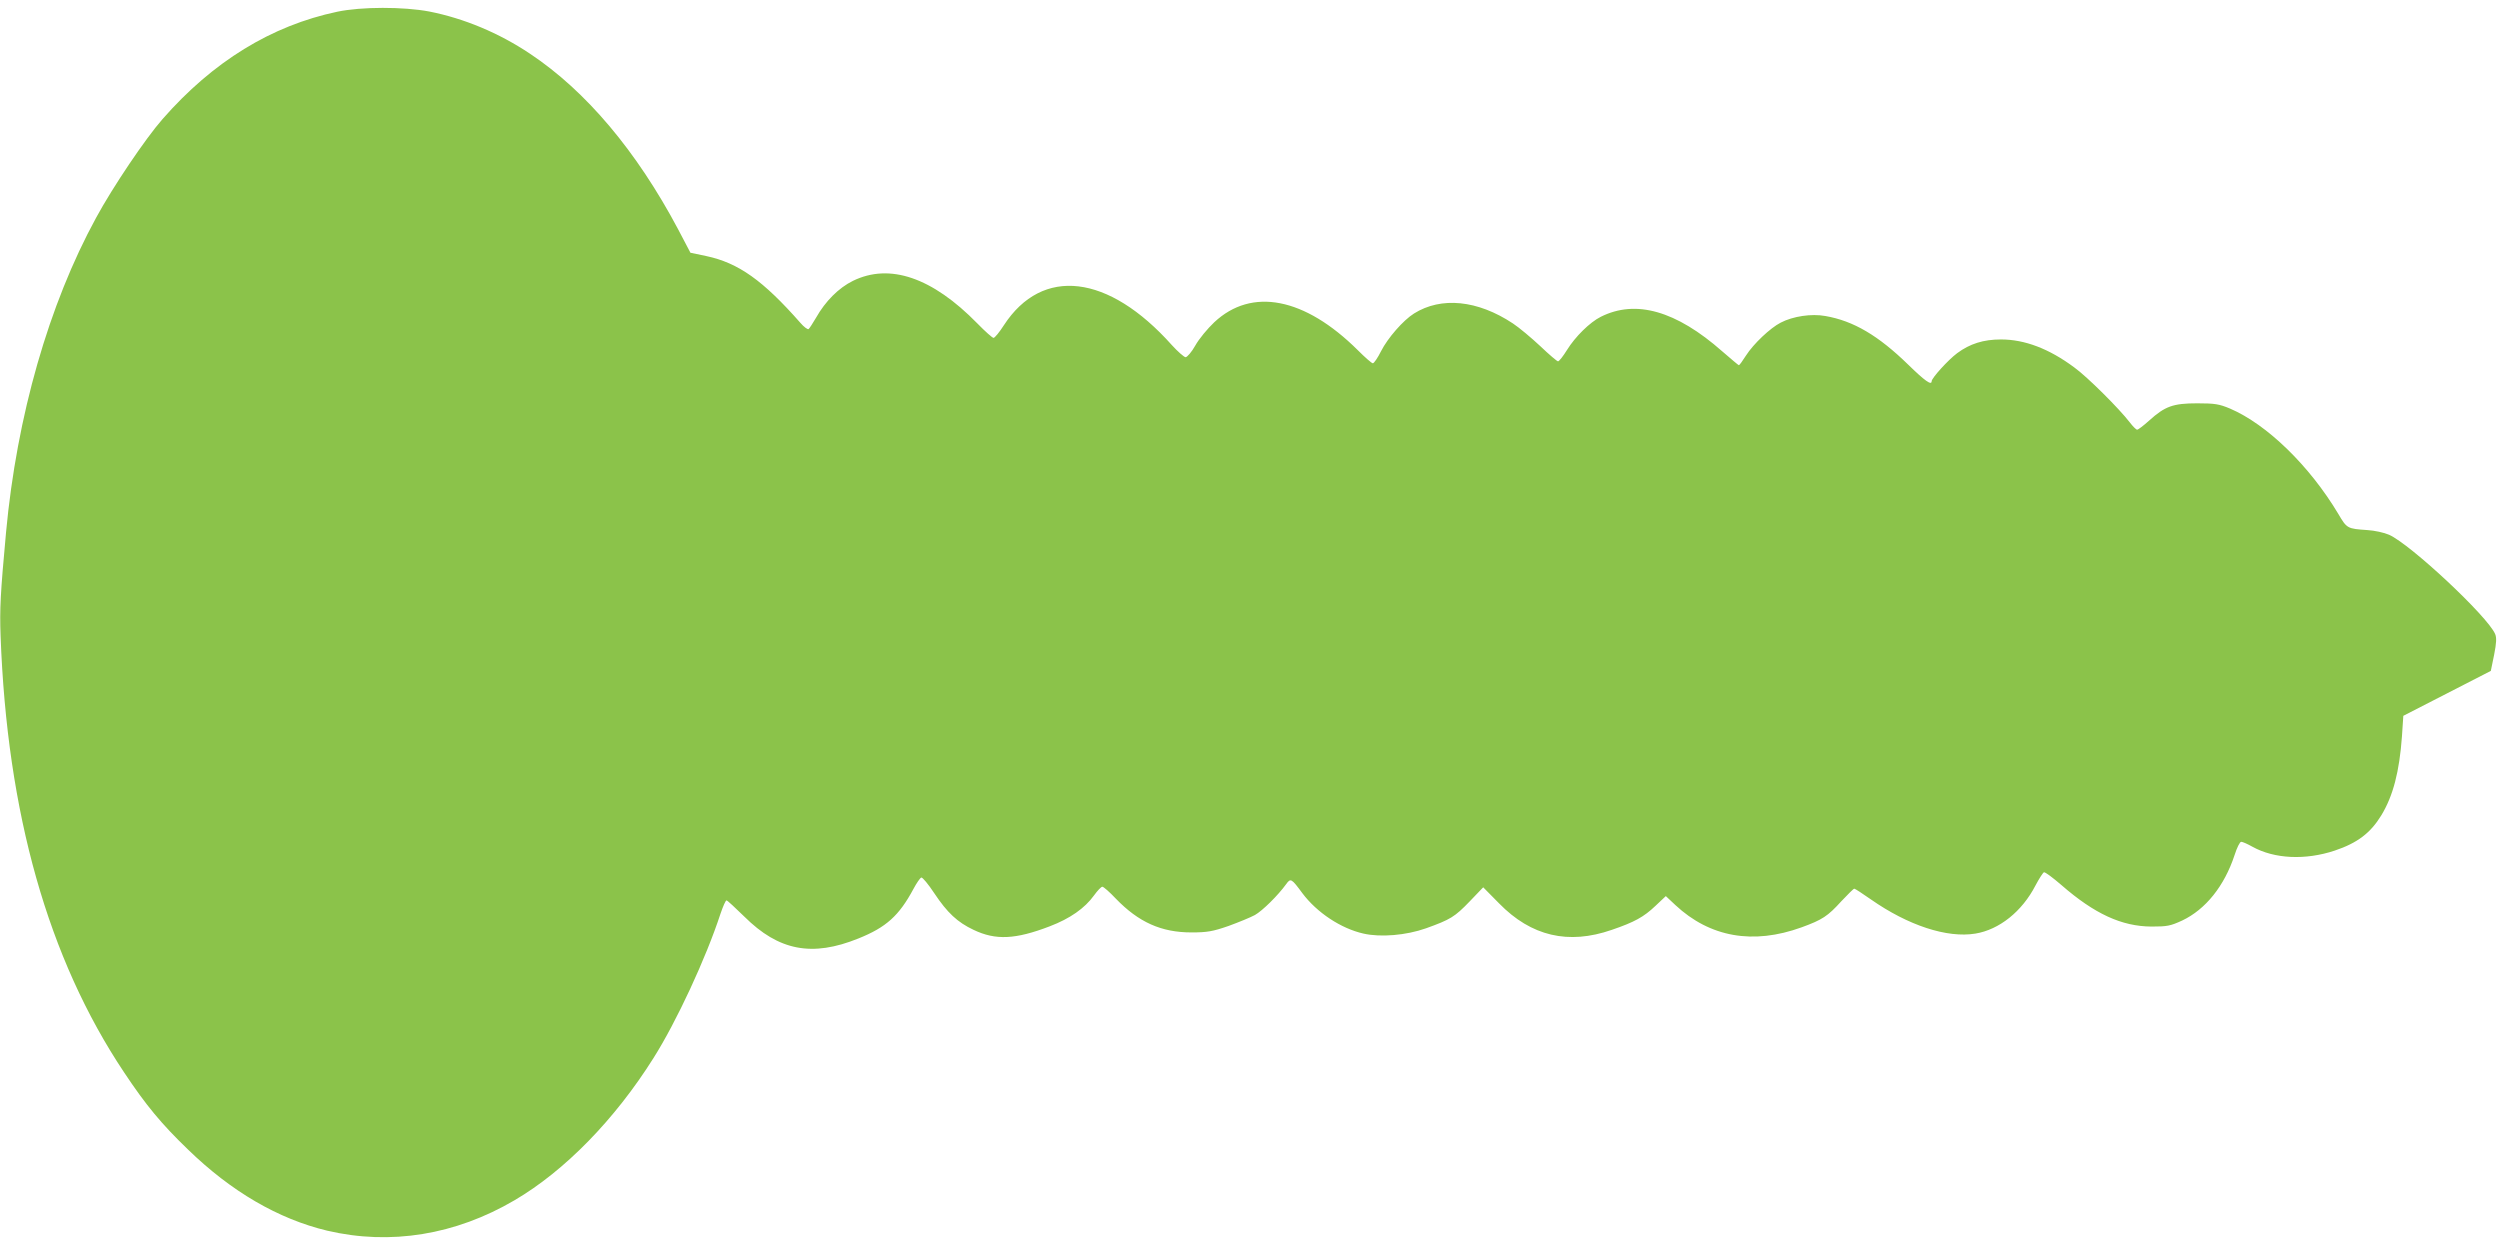
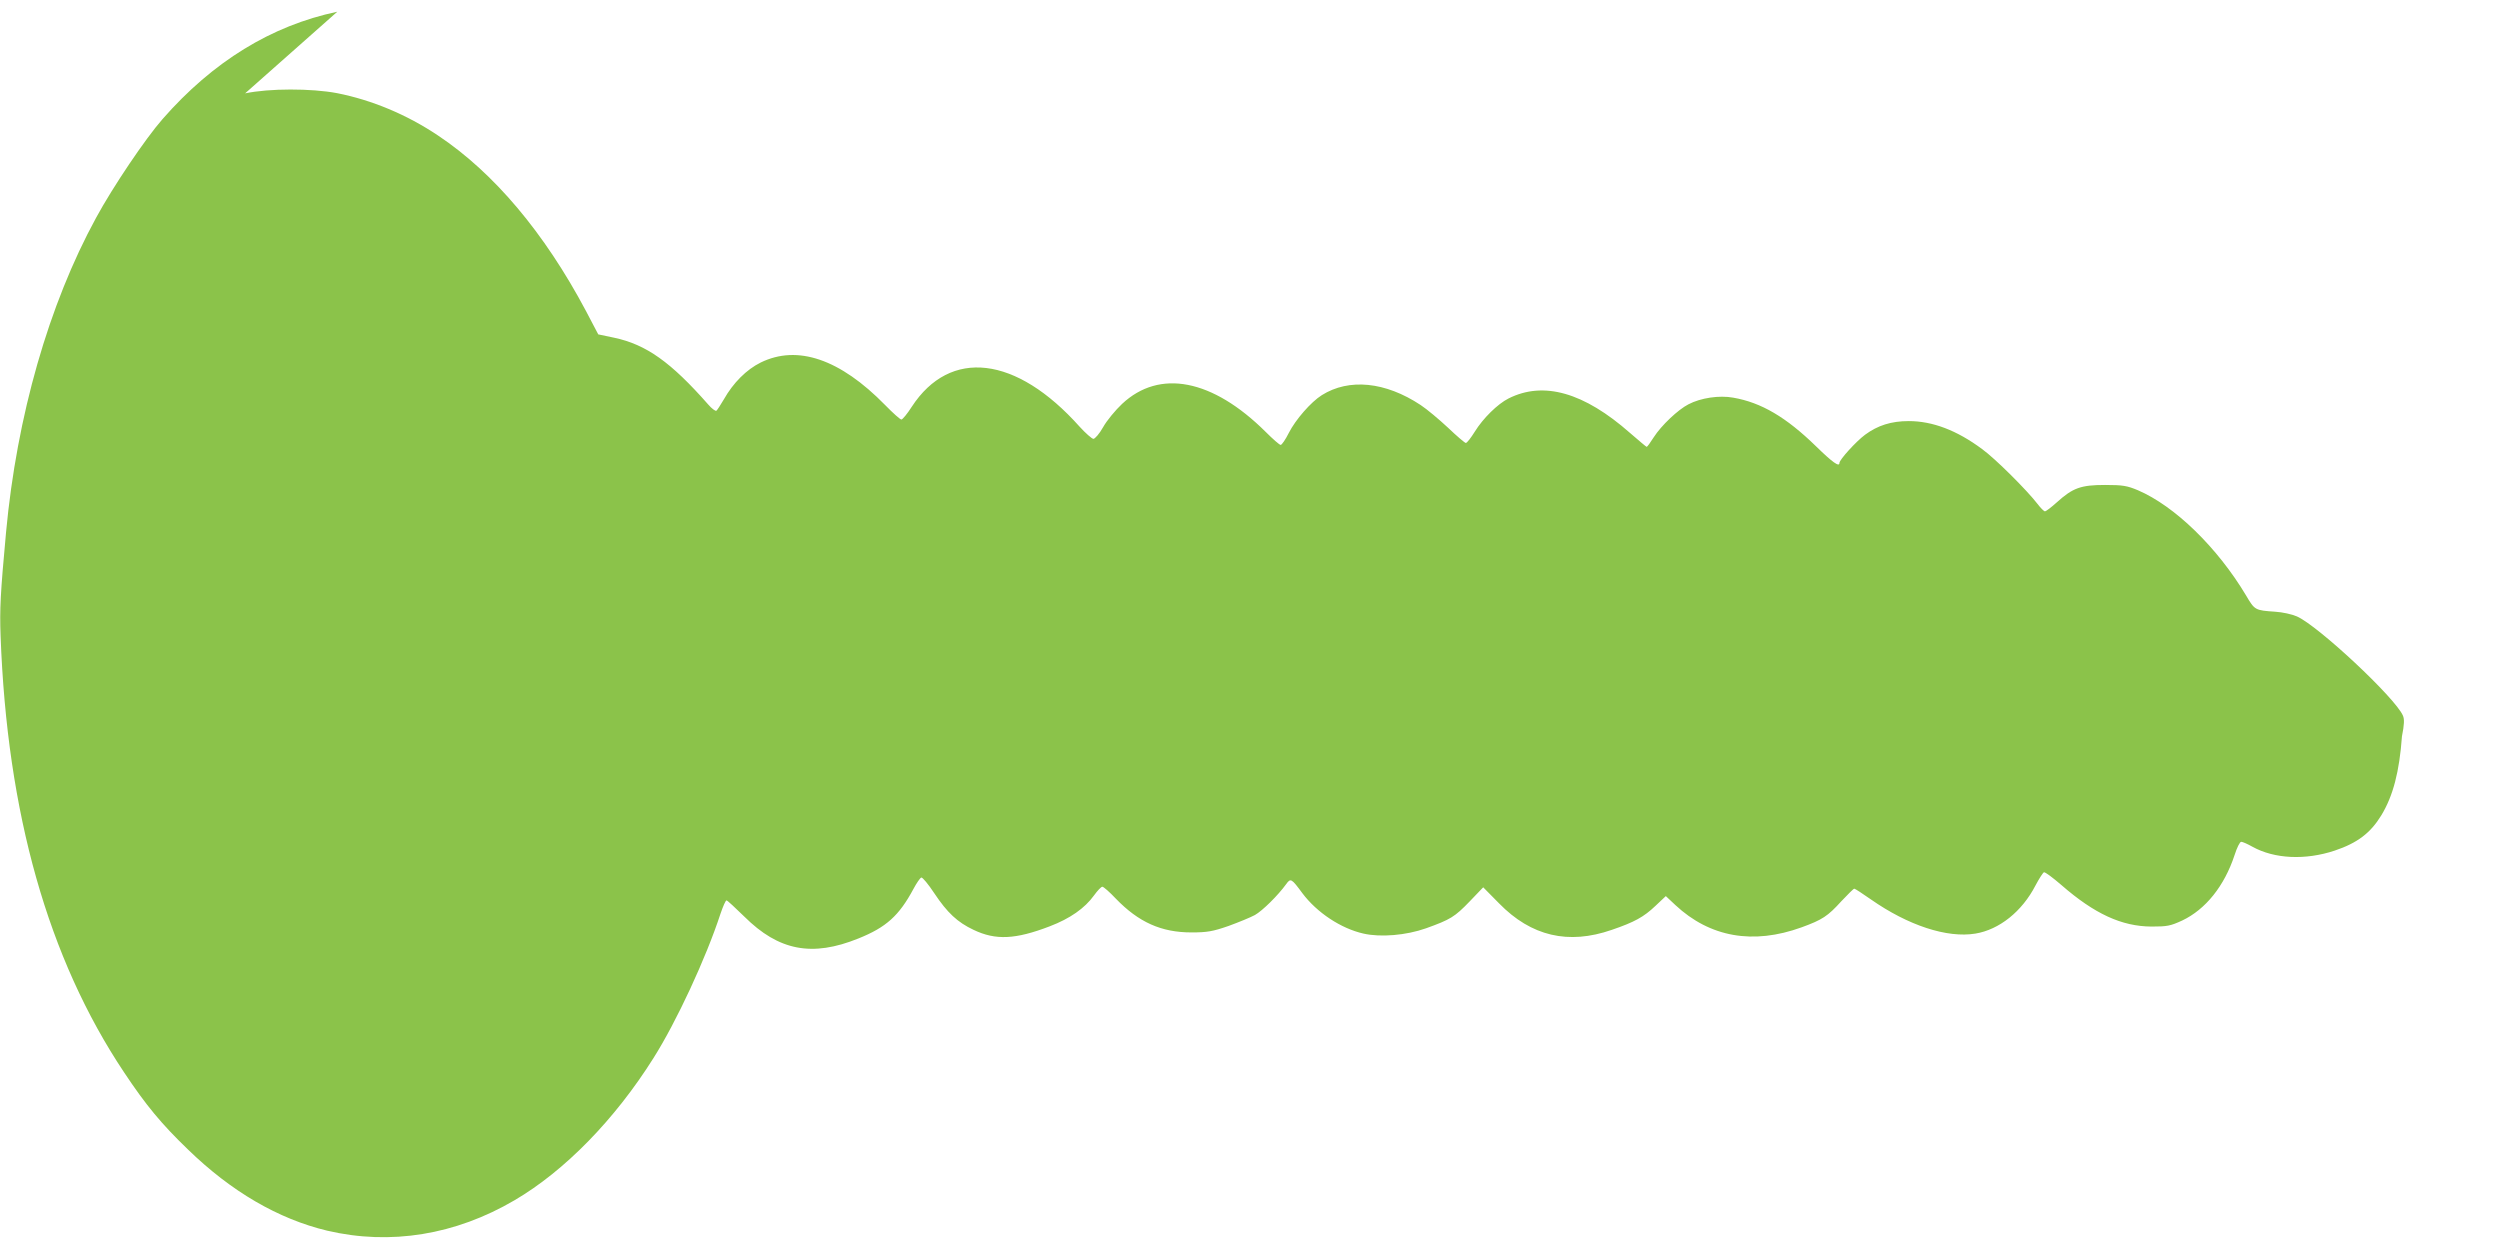
<svg xmlns="http://www.w3.org/2000/svg" version="1.0" width="1280pt" height="640pt" viewBox="0 0 1280 640" preserveAspectRatio="xMidYMid meet">
  <g transform="translate(0,640) scale(0.1,-0.1)" fill="#8bc34a" stroke="none">
-     <path d="M1727 6340 c-337 -71 -637 -255 -895 -550 -87 -99 -255 -348 -340 -505 -242 -443 -406 -1016 -461 -1610 -29 -315 -33 -393 -28 -530 33 -908 243 -1652 632 -2235 113 -170 192 -265 327 -395 222 -216 463 -356 713 -416 324 -76 657 -22 960 156 256 150 513 413 711 728 117 185 269 512 343 739 13 38 26 68 31 68 4 0 45 -38 91 -83 176 -175 347 -208 584 -112 142 57 208 116 282 254 16 30 34 56 40 58 6 2 36 -34 67 -81 66 -99 118 -148 201 -187 113 -54 214 -49 389 18 105 40 180 93 227 158 18 25 37 45 43 45 6 0 37 -27 69 -61 117 -121 233 -173 387 -173 81 0 109 5 190 33 52 19 113 44 135 56 39 22 118 100 160 158 23 32 27 30 83 -46 75 -100 198 -181 313 -207 88 -20 218 -9 320 27 125 45 147 58 224 138 l69 72 81 -82 c165 -169 355 -213 577 -136 117 40 164 66 224 123 l53 50 49 -46 c177 -165 398 -204 646 -114 107 39 134 57 204 134 33 35 62 64 66 64 4 0 42 -25 85 -55 190 -133 390 -199 535 -175 122 20 239 113 308 247 18 34 38 65 43 67 6 2 46 -28 90 -66 169 -147 308 -211 460 -212 81 0 97 3 158 31 120 57 216 177 268 335 12 38 27 68 34 68 7 0 32 -11 57 -25 113 -63 272 -70 422 -20 116 39 183 90 238 180 61 100 93 225 106 405 l7 105 224 115 224 115 17 83 c12 60 13 88 5 106 -39 91 -434 460 -543 508 -25 11 -75 22 -111 24 -103 7 -105 8 -149 83 -147 246 -365 458 -554 539 -55 23 -77 27 -168 27 -124 0 -165 -15 -246 -88 -29 -26 -56 -47 -62 -47 -5 0 -22 17 -38 38 -52 68 -217 233 -284 281 -129 96 -254 143 -375 143 -90 0 -159 -22 -224 -70 -47 -35 -131 -128 -131 -144 0 -23 -35 2 -120 85 -153 149 -280 224 -424 249 -71 13 -166 -1 -229 -34 -53 -27 -139 -108 -178 -169 -17 -27 -33 -49 -36 -49 -2 0 -40 32 -85 71 -236 208 -443 267 -622 177 -56 -28 -131 -102 -173 -170 -20 -32 -40 -58 -46 -58 -5 0 -46 35 -91 78 -45 42 -108 95 -140 116 -181 120 -367 138 -506 51 -56 -35 -135 -126 -169 -193 -17 -34 -36 -62 -42 -62 -6 0 -40 30 -77 67 -272 270 -543 323 -735 143 -34 -32 -78 -85 -97 -119 -19 -34 -42 -60 -50 -60 -8 1 -40 29 -70 62 -325 364 -663 404 -860 102 -23 -36 -47 -65 -53 -65 -6 0 -43 33 -83 74 -231 236 -449 310 -637 218 -73 -36 -141 -104 -189 -189 -17 -29 -34 -55 -38 -58 -5 -3 -24 11 -42 32 -191 217 -317 307 -482 342 l-81 17 -63 120 c-213 401 -472 708 -757 898 -161 108 -340 182 -517 217 -132 25 -348 25 -471 -1z" />
+     <path d="M1727 6340 c-337 -71 -637 -255 -895 -550 -87 -99 -255 -348 -340 -505 -242 -443 -406 -1016 -461 -1610 -29 -315 -33 -393 -28 -530 33 -908 243 -1652 632 -2235 113 -170 192 -265 327 -395 222 -216 463 -356 713 -416 324 -76 657 -22 960 156 256 150 513 413 711 728 117 185 269 512 343 739 13 38 26 68 31 68 4 0 45 -38 91 -83 176 -175 347 -208 584 -112 142 57 208 116 282 254 16 30 34 56 40 58 6 2 36 -34 67 -81 66 -99 118 -148 201 -187 113 -54 214 -49 389 18 105 40 180 93 227 158 18 25 37 45 43 45 6 0 37 -27 69 -61 117 -121 233 -173 387 -173 81 0 109 5 190 33 52 19 113 44 135 56 39 22 118 100 160 158 23 32 27 30 83 -46 75 -100 198 -181 313 -207 88 -20 218 -9 320 27 125 45 147 58 224 138 l69 72 81 -82 c165 -169 355 -213 577 -136 117 40 164 66 224 123 l53 50 49 -46 c177 -165 398 -204 646 -114 107 39 134 57 204 134 33 35 62 64 66 64 4 0 42 -25 85 -55 190 -133 390 -199 535 -175 122 20 239 113 308 247 18 34 38 65 43 67 6 2 46 -28 90 -66 169 -147 308 -211 460 -212 81 0 97 3 158 31 120 57 216 177 268 335 12 38 27 68 34 68 7 0 32 -11 57 -25 113 -63 272 -70 422 -20 116 39 183 90 238 180 61 100 93 225 106 405 c12 60 13 88 5 106 -39 91 -434 460 -543 508 -25 11 -75 22 -111 24 -103 7 -105 8 -149 83 -147 246 -365 458 -554 539 -55 23 -77 27 -168 27 -124 0 -165 -15 -246 -88 -29 -26 -56 -47 -62 -47 -5 0 -22 17 -38 38 -52 68 -217 233 -284 281 -129 96 -254 143 -375 143 -90 0 -159 -22 -224 -70 -47 -35 -131 -128 -131 -144 0 -23 -35 2 -120 85 -153 149 -280 224 -424 249 -71 13 -166 -1 -229 -34 -53 -27 -139 -108 -178 -169 -17 -27 -33 -49 -36 -49 -2 0 -40 32 -85 71 -236 208 -443 267 -622 177 -56 -28 -131 -102 -173 -170 -20 -32 -40 -58 -46 -58 -5 0 -46 35 -91 78 -45 42 -108 95 -140 116 -181 120 -367 138 -506 51 -56 -35 -135 -126 -169 -193 -17 -34 -36 -62 -42 -62 -6 0 -40 30 -77 67 -272 270 -543 323 -735 143 -34 -32 -78 -85 -97 -119 -19 -34 -42 -60 -50 -60 -8 1 -40 29 -70 62 -325 364 -663 404 -860 102 -23 -36 -47 -65 -53 -65 -6 0 -43 33 -83 74 -231 236 -449 310 -637 218 -73 -36 -141 -104 -189 -189 -17 -29 -34 -55 -38 -58 -5 -3 -24 11 -42 32 -191 217 -317 307 -482 342 l-81 17 -63 120 c-213 401 -472 708 -757 898 -161 108 -340 182 -517 217 -132 25 -348 25 -471 -1z" />
  </g>
</svg>